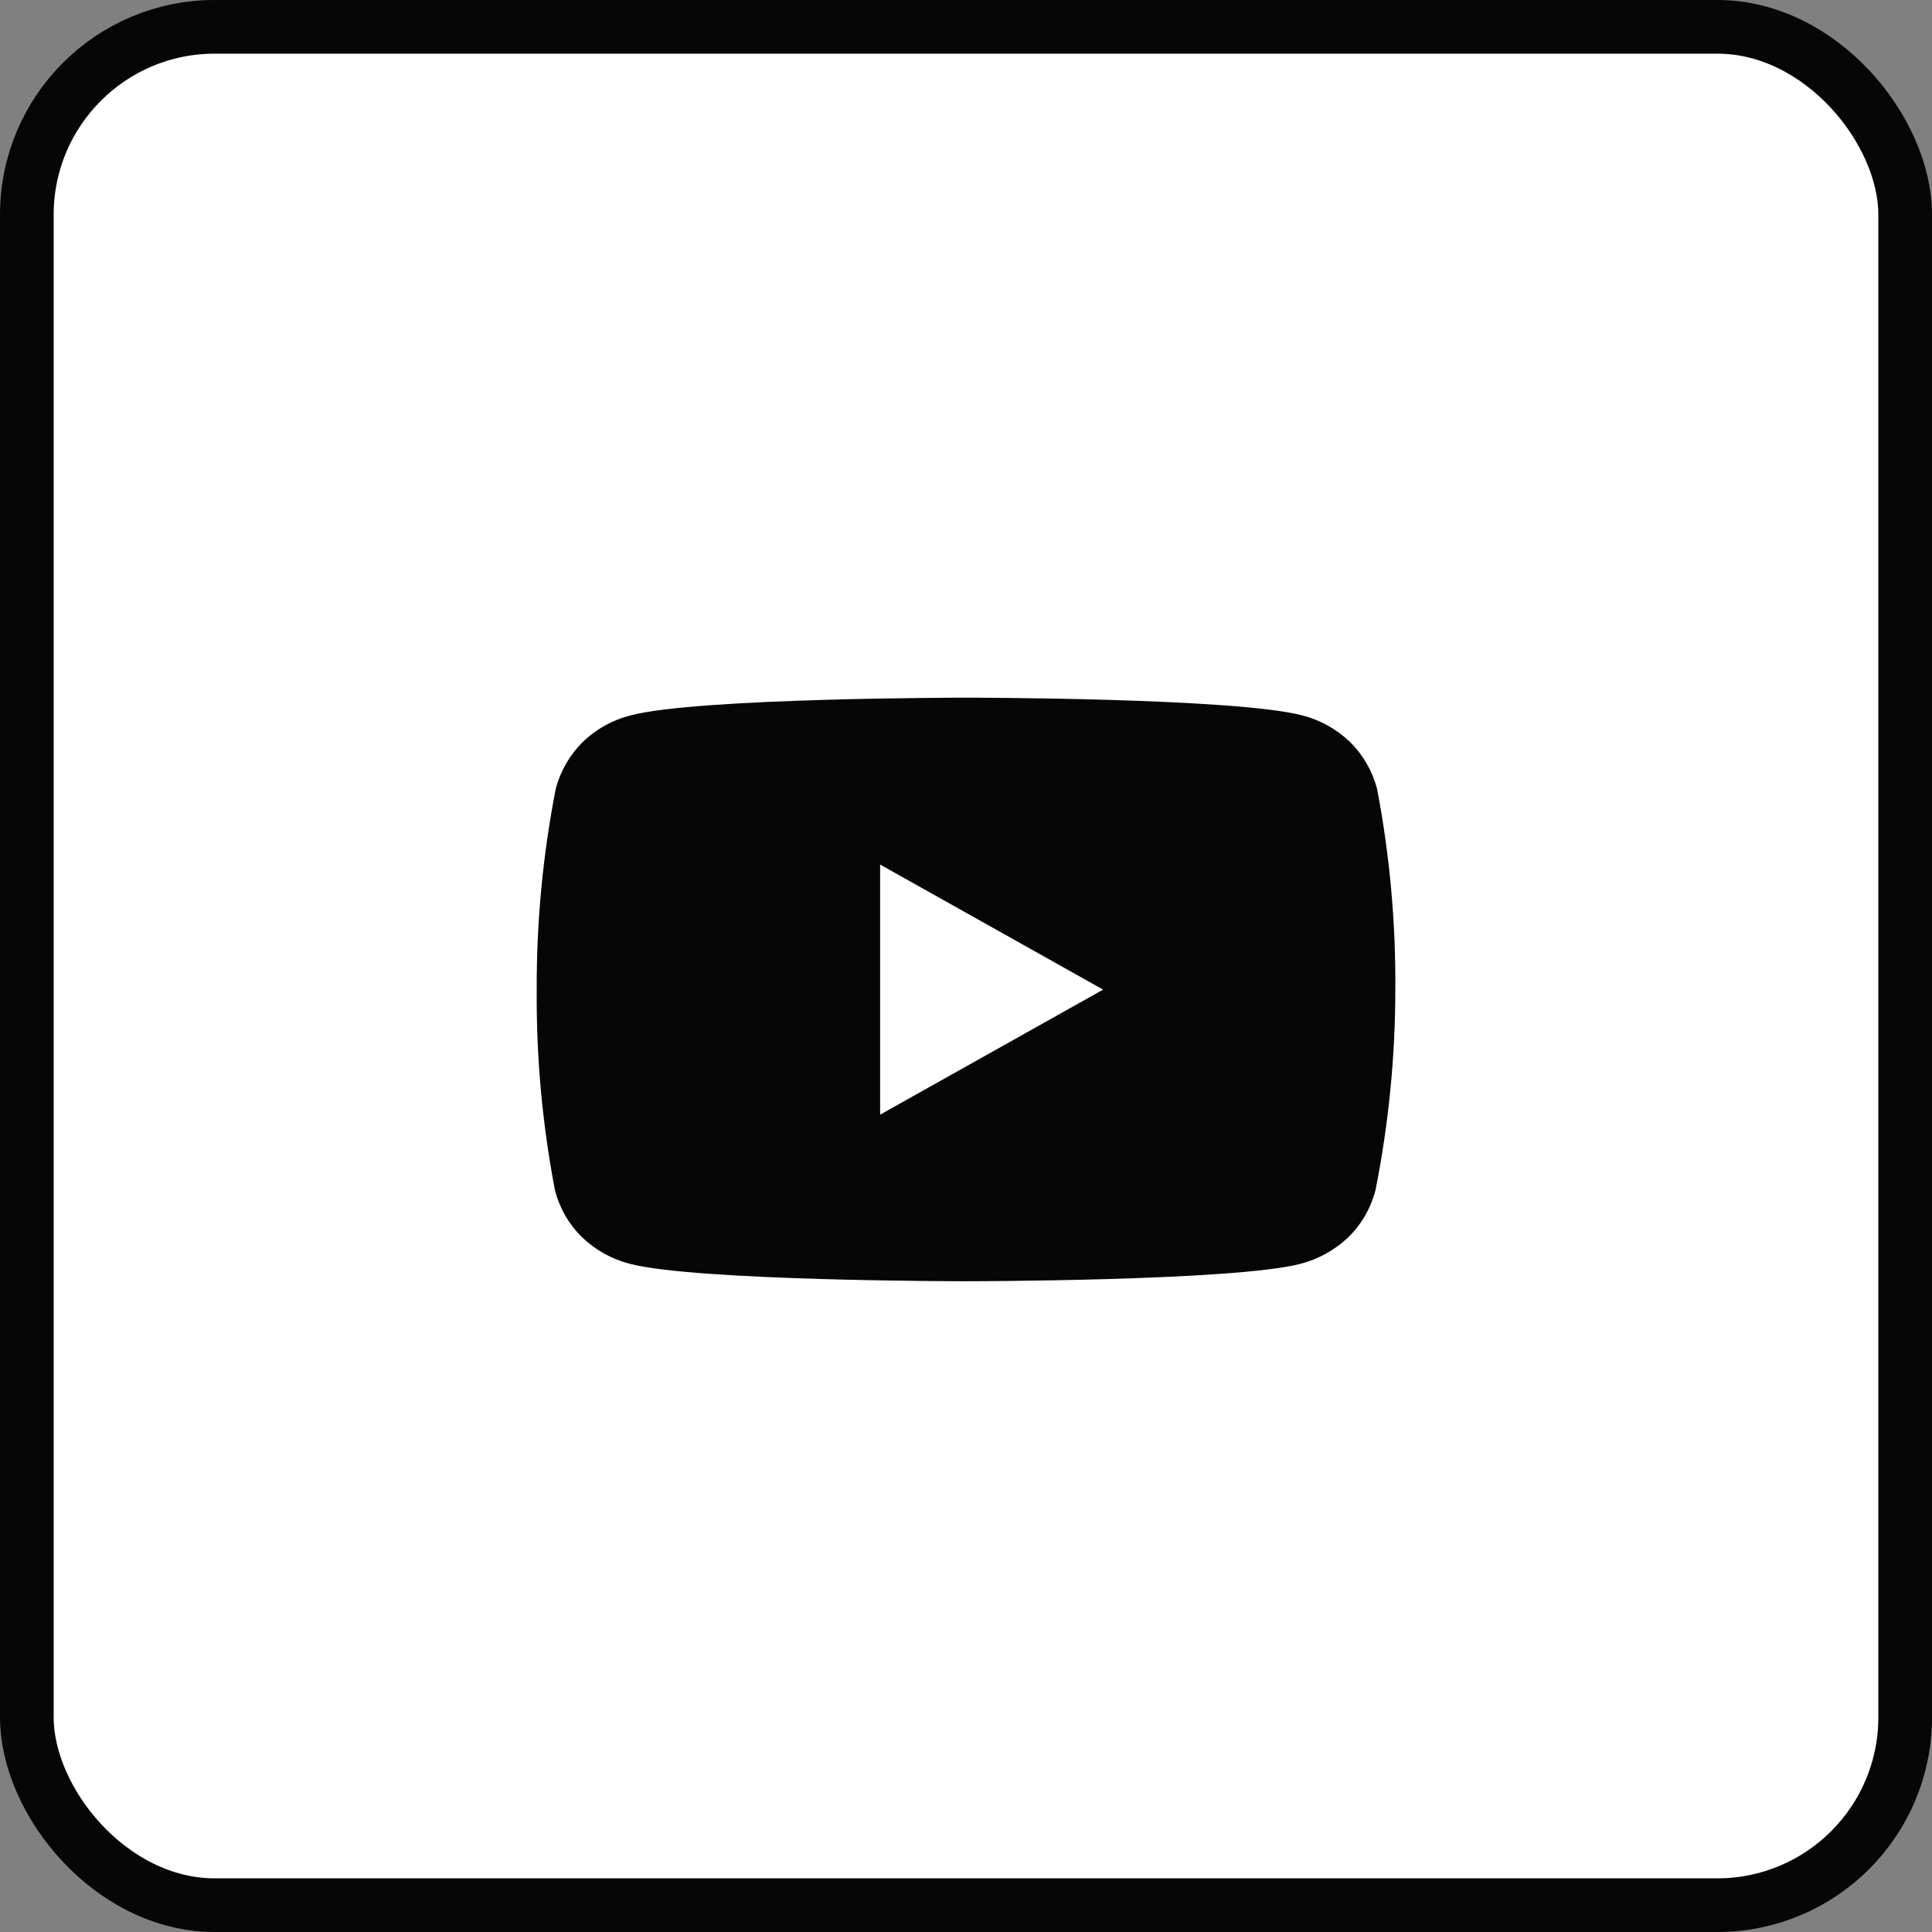
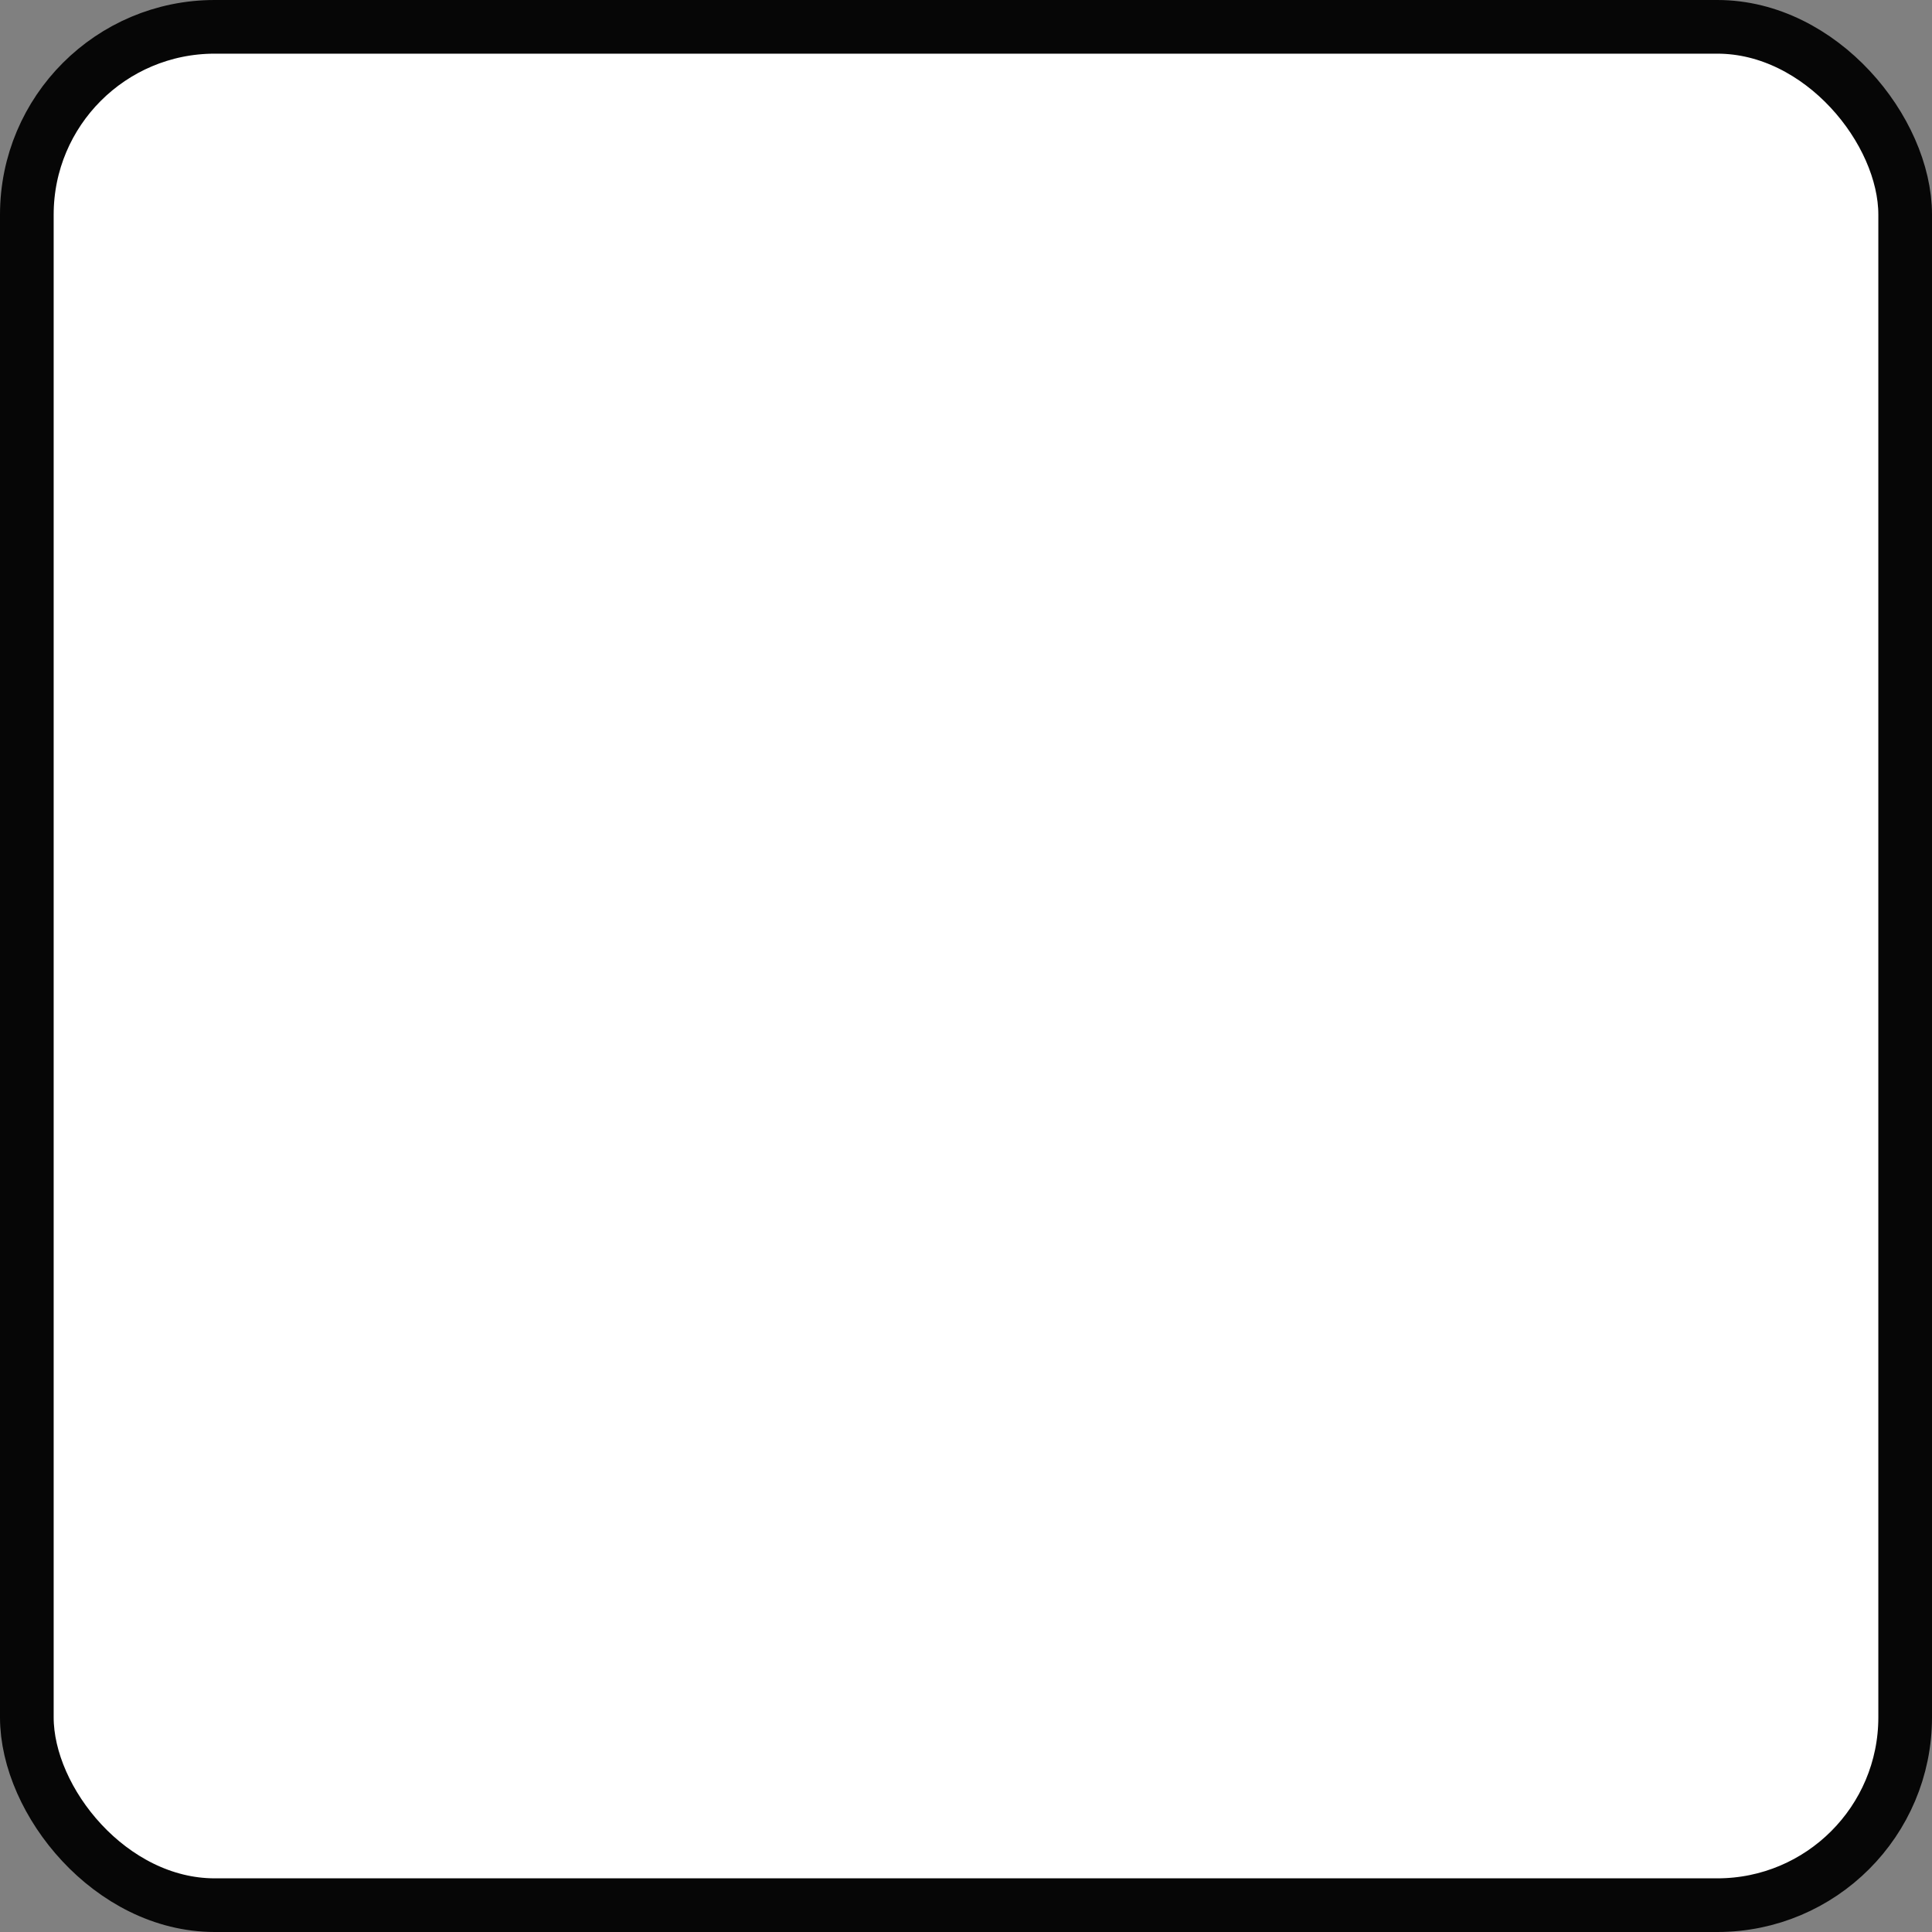
<svg xmlns="http://www.w3.org/2000/svg" width="36" height="36" viewBox="0 0 36 36" fill="none">
  <rect x="0" y="0" width="36" height="36" fill="#808080" stroke="none" />
  <rect x="0.5" y="0.5" width="35" height="35" rx="3.5" fill="white" />
  <rect x="0.5" y="0.5" width="35" height="35" rx="3.5" stroke="#060606" />
-   <path d="M25.66 14.7C25.574 14.37 25.401 14.07 25.16 13.83C24.91 13.588 24.601 13.416 24.265 13.33C23 13 18 13 18 13C18 13 13 13 11.75 13.33C11.413 13.415 11.104 13.587 10.855 13.83C10.614 14.07 10.441 14.37 10.355 14.7C10.115 15.932 9.996 17.184 10.001 18.44C9.991 19.694 10.105 20.947 10.341 22.179C10.426 22.509 10.598 22.81 10.841 23.049C11.09 23.291 11.399 23.463 11.735 23.549C12.98 23.874 17.985 23.874 17.985 23.874C17.985 23.874 22.985 23.874 24.235 23.549C24.57 23.461 24.878 23.289 25.13 23.049C25.372 22.81 25.544 22.509 25.63 22.179C25.875 20.948 25.999 19.695 26 18.44C26.009 17.185 25.895 15.932 25.66 14.7ZM16.4 20.77V16.11L20.555 18.44L16.4 20.77Z" fill="#060606" />
</svg>